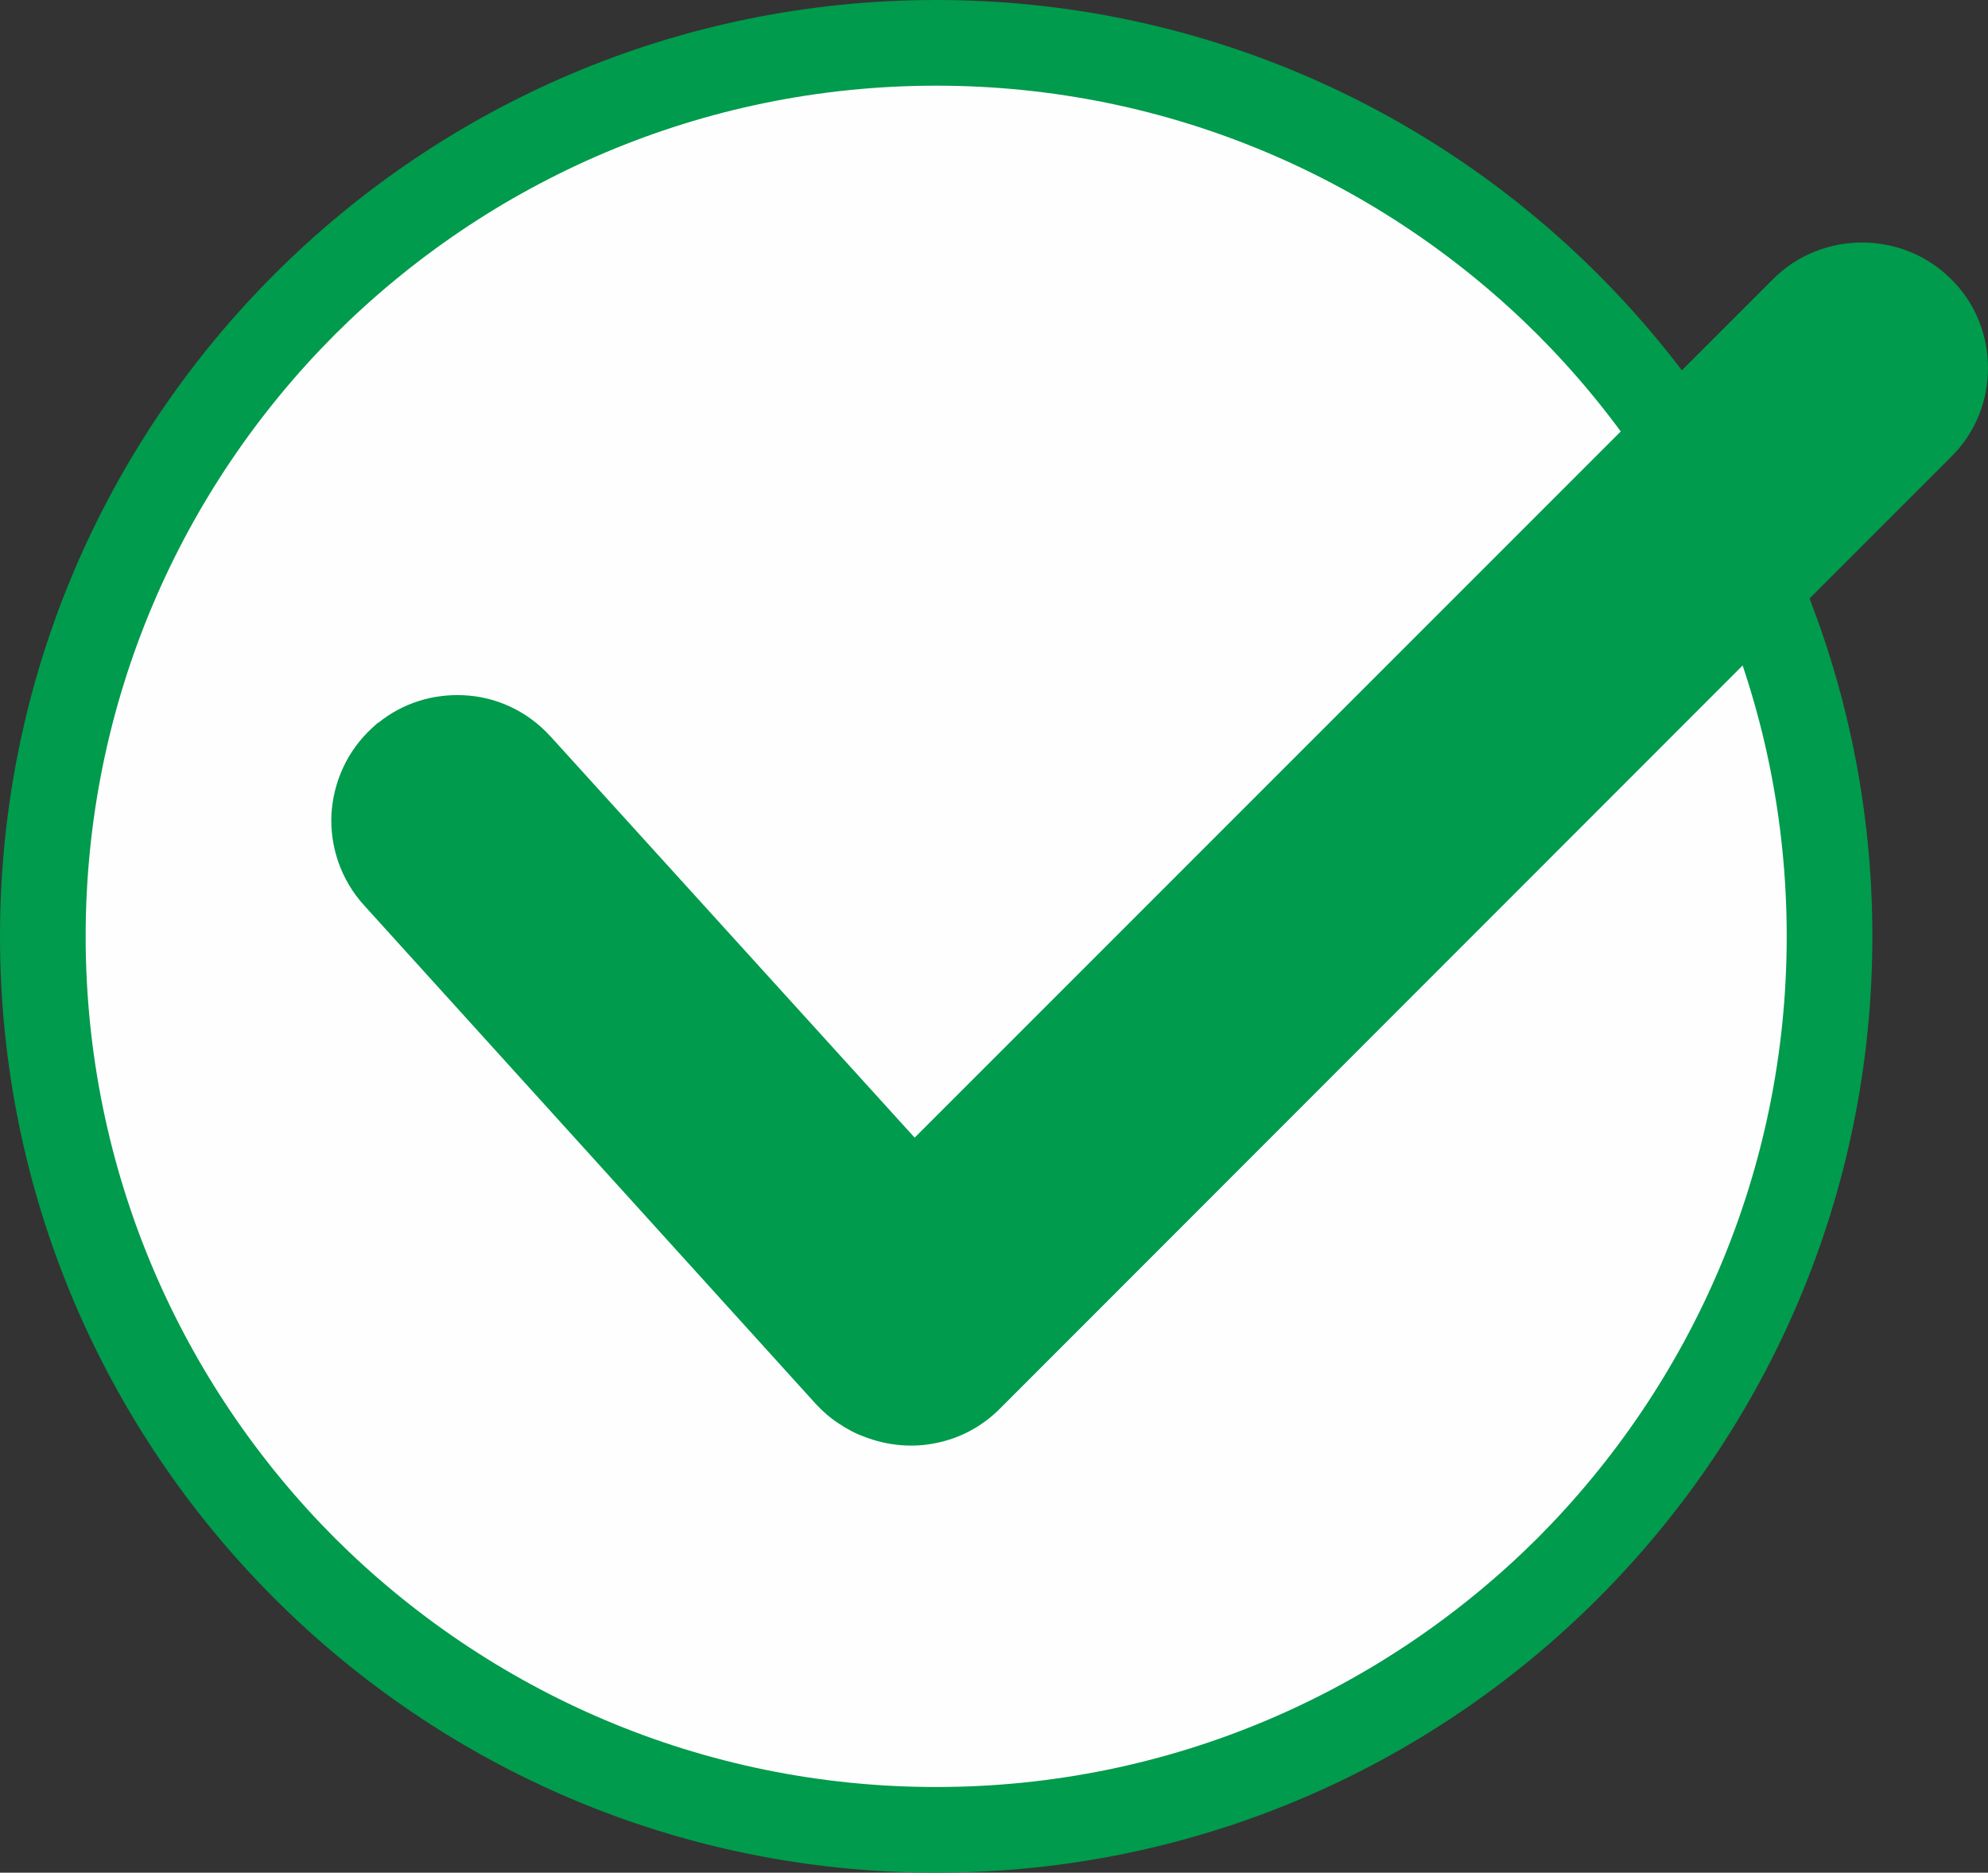
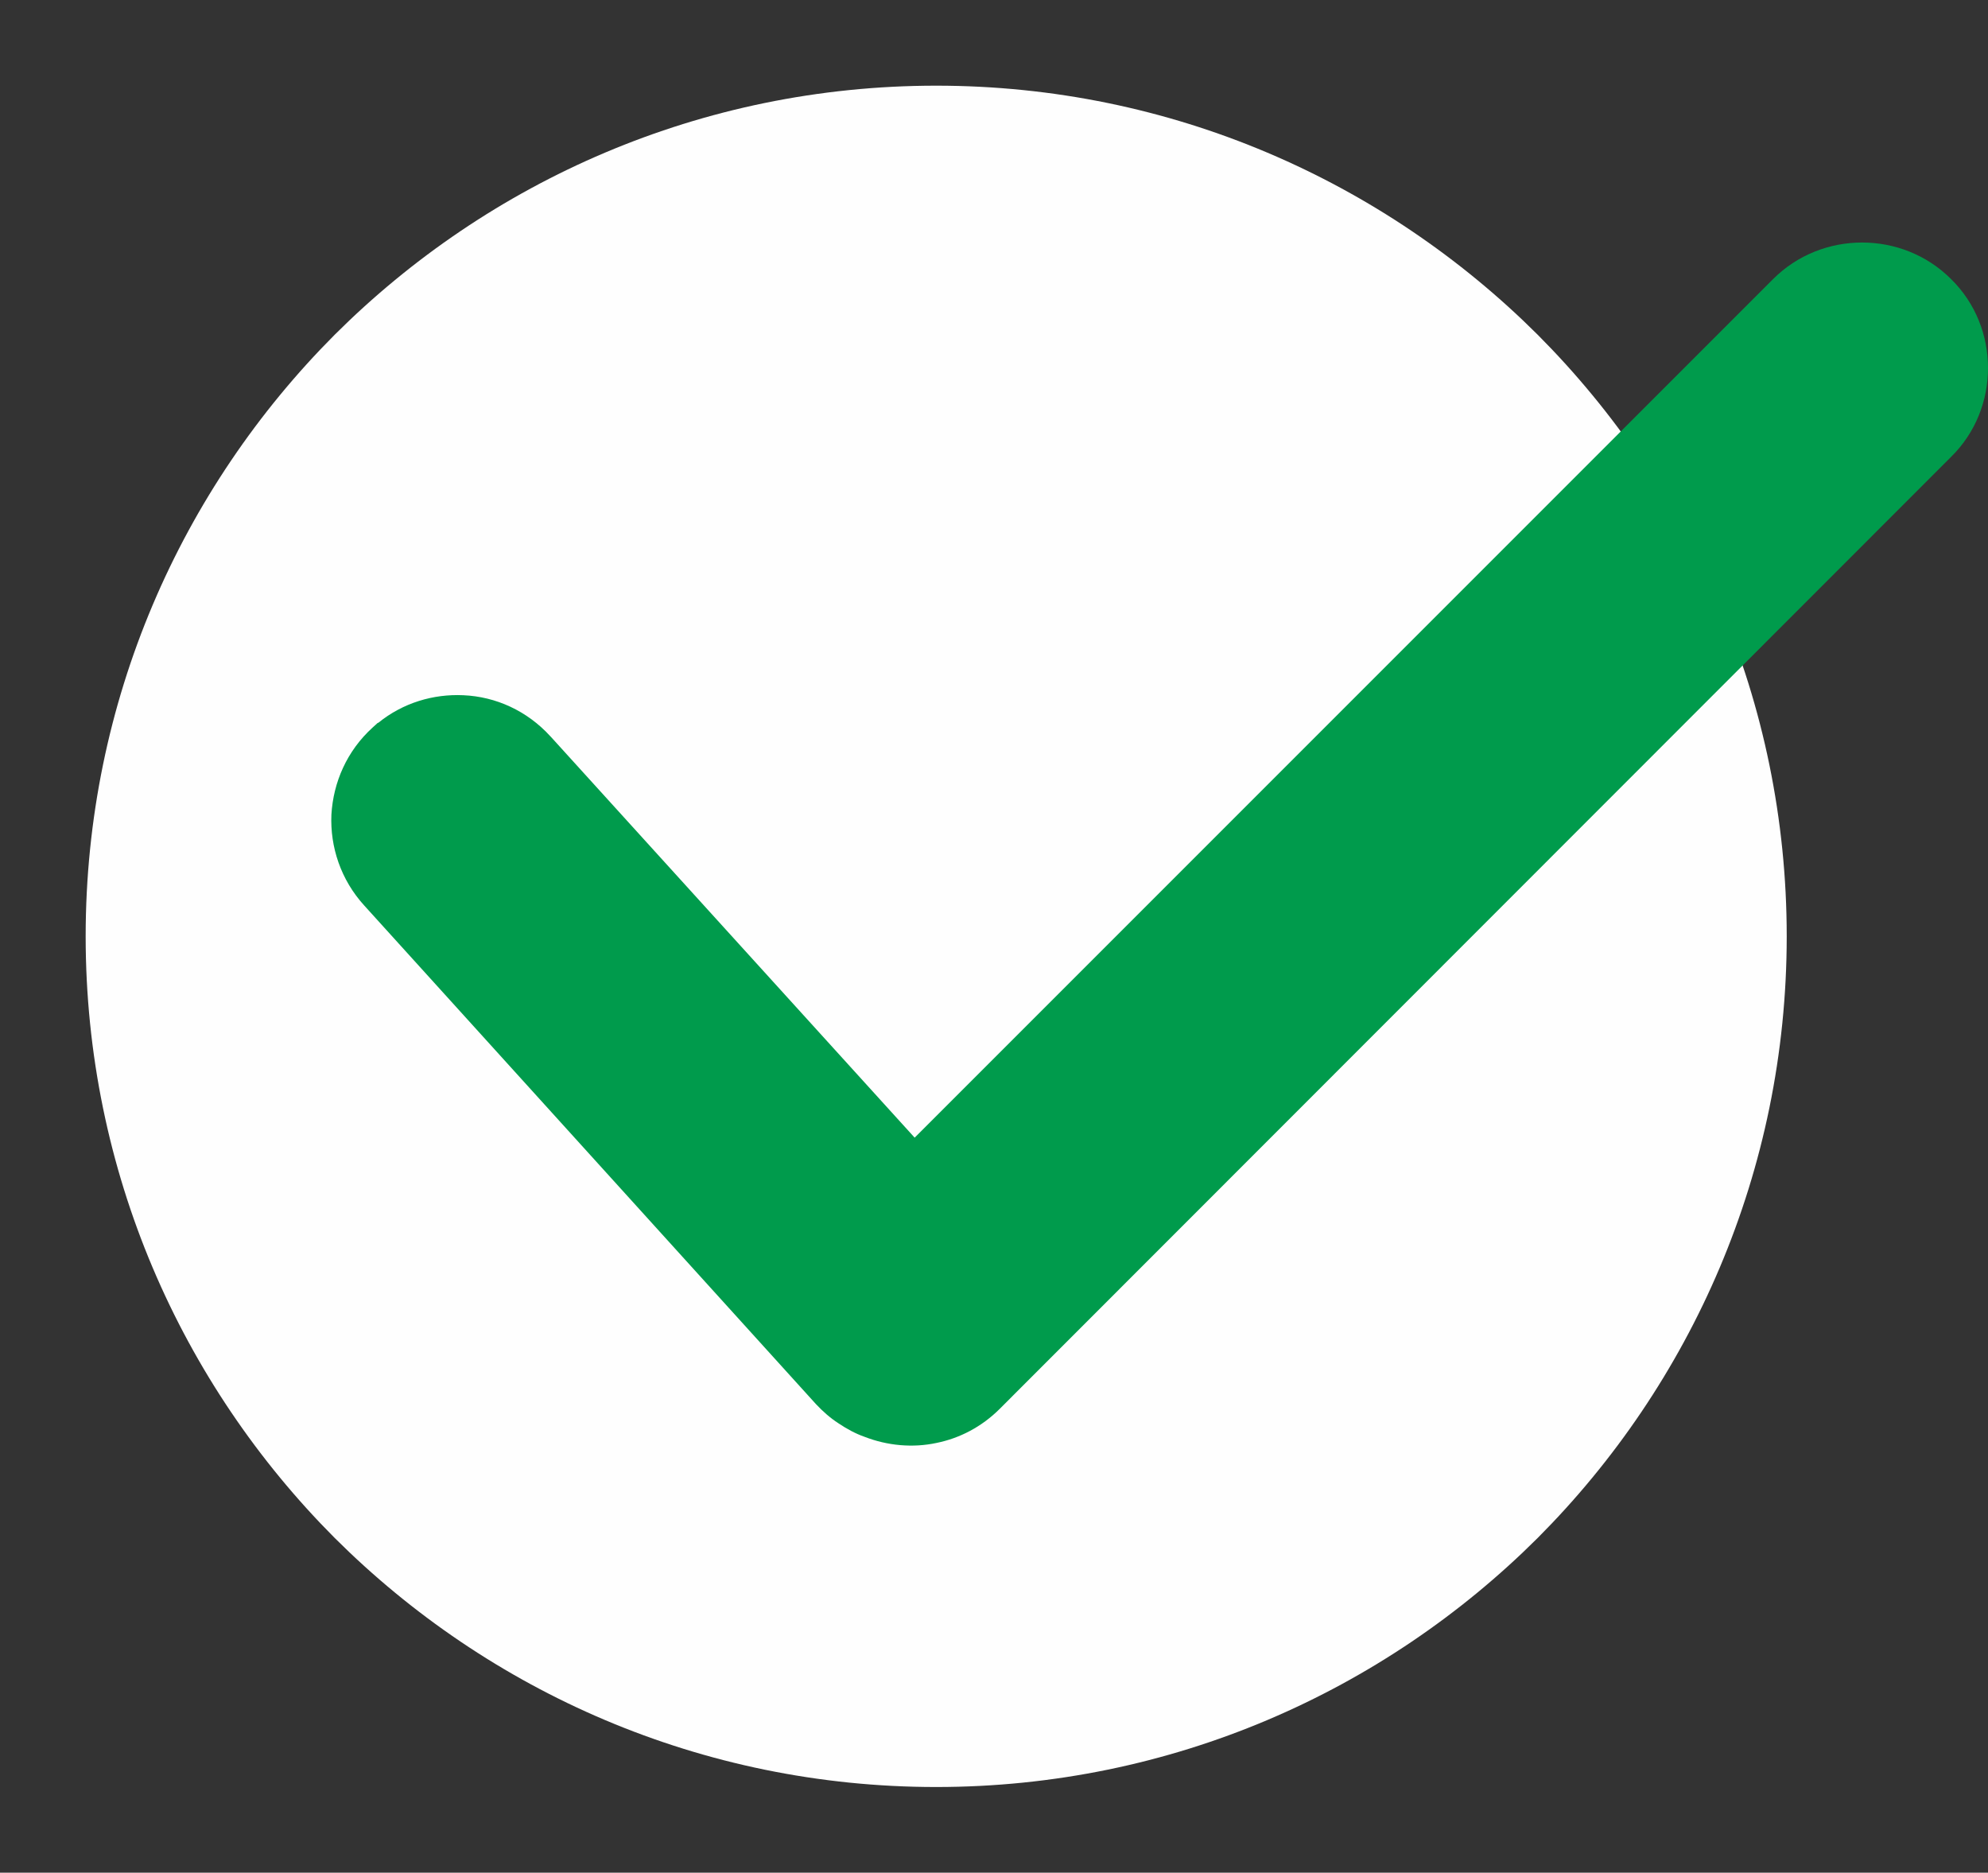
<svg xmlns="http://www.w3.org/2000/svg" clip-rule="evenodd" fill-rule="evenodd" height="4000.0" image-rendering="optimizeQuality" preserveAspectRatio="xMidYMid meet" shape-rendering="geometricPrecision" text-rendering="geometricPrecision" version="1.0" viewBox="0.0 0.0 4247.0 4000.0" width="4247.0" zoomAndPan="magnify">
  <rect x="0.0" y="0.0" width="4247.0" height="4000.0" fill="#333333" stroke="none" />
  <g>
    <g fill-rule="nonzero">
      <g id="change1_1">
-         <path d="M2000 0c552,0 1052,224 1414,586 362,362 586,862 586,1414 0,552 -224,1052 -586,1414 -362,362 -862,586 -1414,586 -552,0 -1052,-224 -1414,-586 -362,-362 -586,-862 -586,-1414 0,-552 224,-1052 586,-1414 362,-362 862,-586 1414,-586z" fill="#009b4c" />
-       </g>
+         </g>
      <g id="change2_1">
        <path d="M3285 715c-329,-328 -783,-532 -1285,-532 -502,0 -956,204 -1285,532 -328,329 -532,783 -532,1285 0,502 204,956 532,1285 329,328 783,532 1285,532 502,0 956,-204 1285,-532 328,-329 532,-783 532,-1285 0,-502 -204,-956 -532,-1285z" fill="#fefefe" />
      </g>
      <g id="change1_2">
        <path d="M4168 596l0 0c53,52 79,121 79,190 0,69 -26,138 -79,190l-2032 2033c-39,39 -86,63 -135,73 -51,11 -105,6 -154,-13l0 0c-20,-7 -38,-17 -56,-29 -17,-11 -33,-25 -48,-41l-965 -1065c-50,-55 -73,-125 -70,-194 4,-69 33,-136 88,-186l11 -10 1 0c53,-43 118,-62 182,-59 69,3 136,33 186,88l1 1 777 856 1834 -1834 0 0c52,-52 121,-78 190,-78l0 0c69,0 138,26 190,78z" fill="#009b4c" />
      </g>
    </g>
  </g>
</svg>